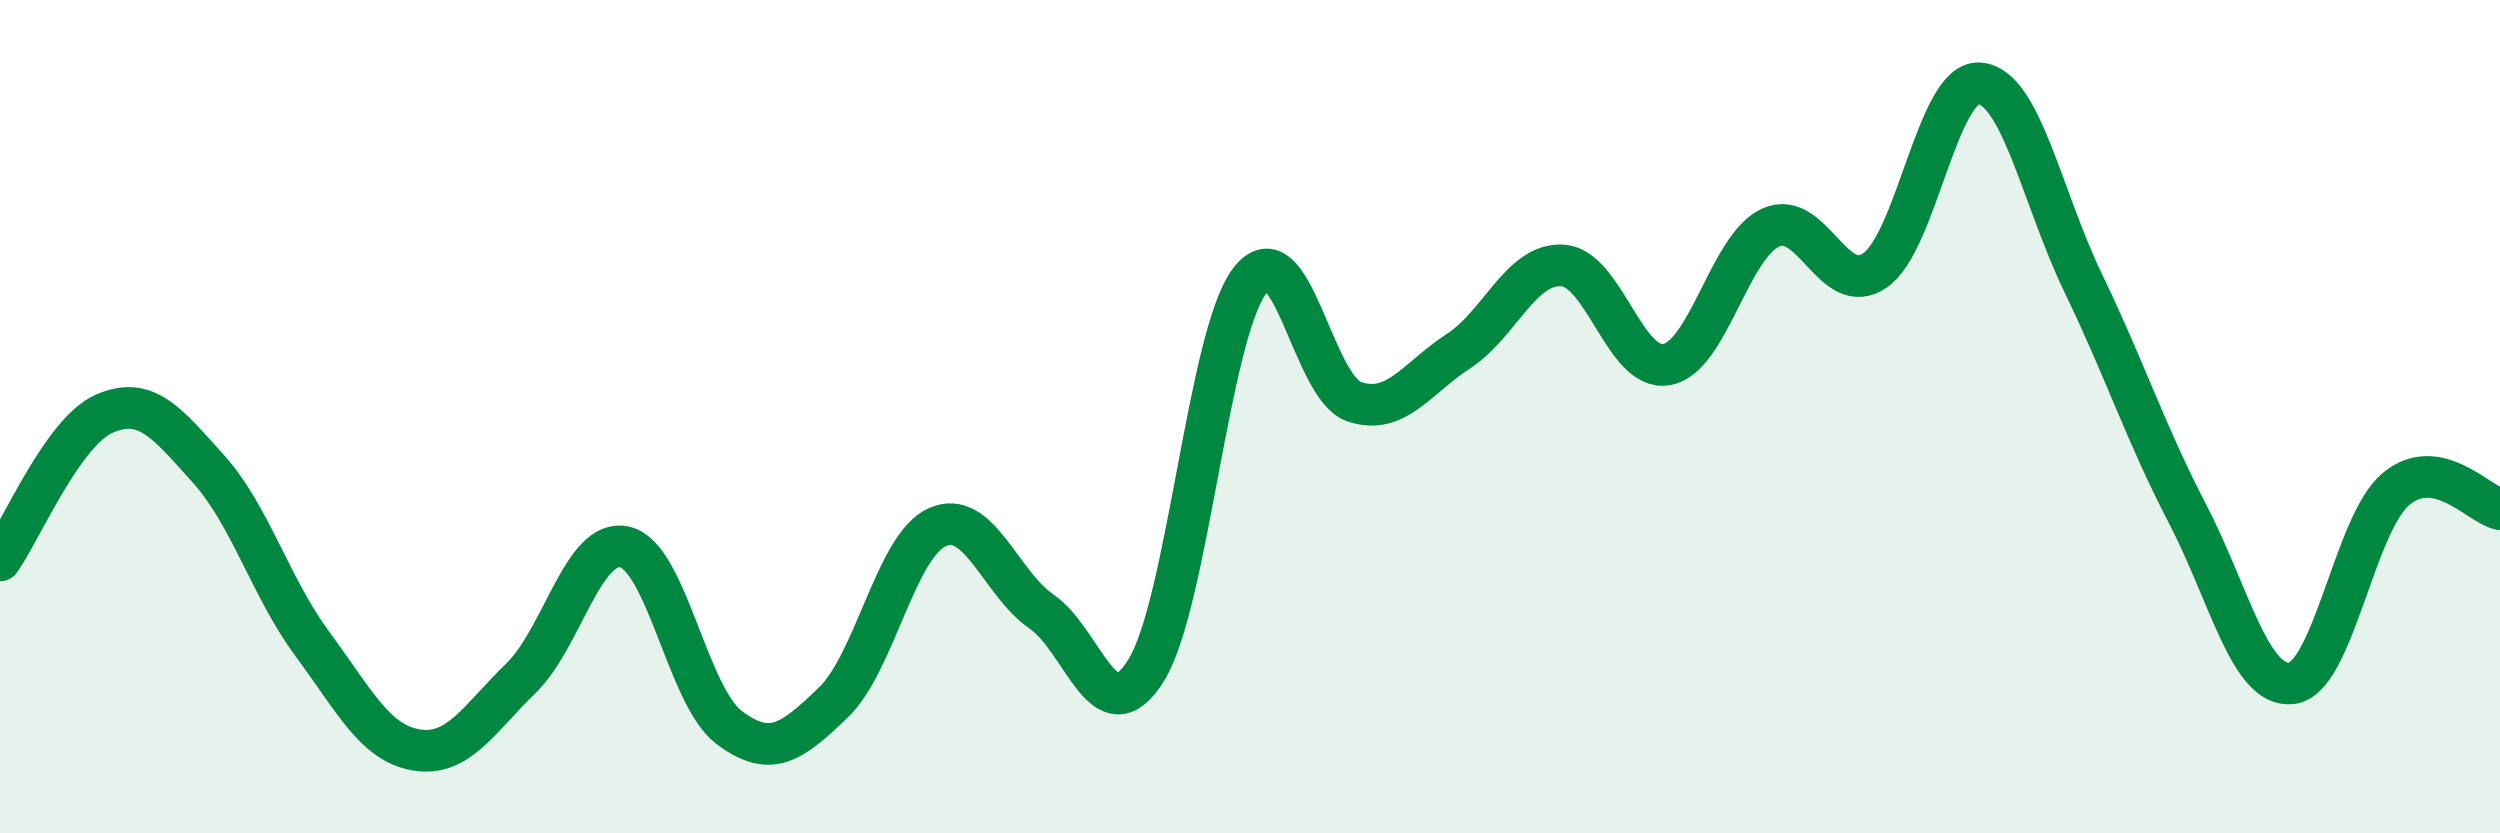
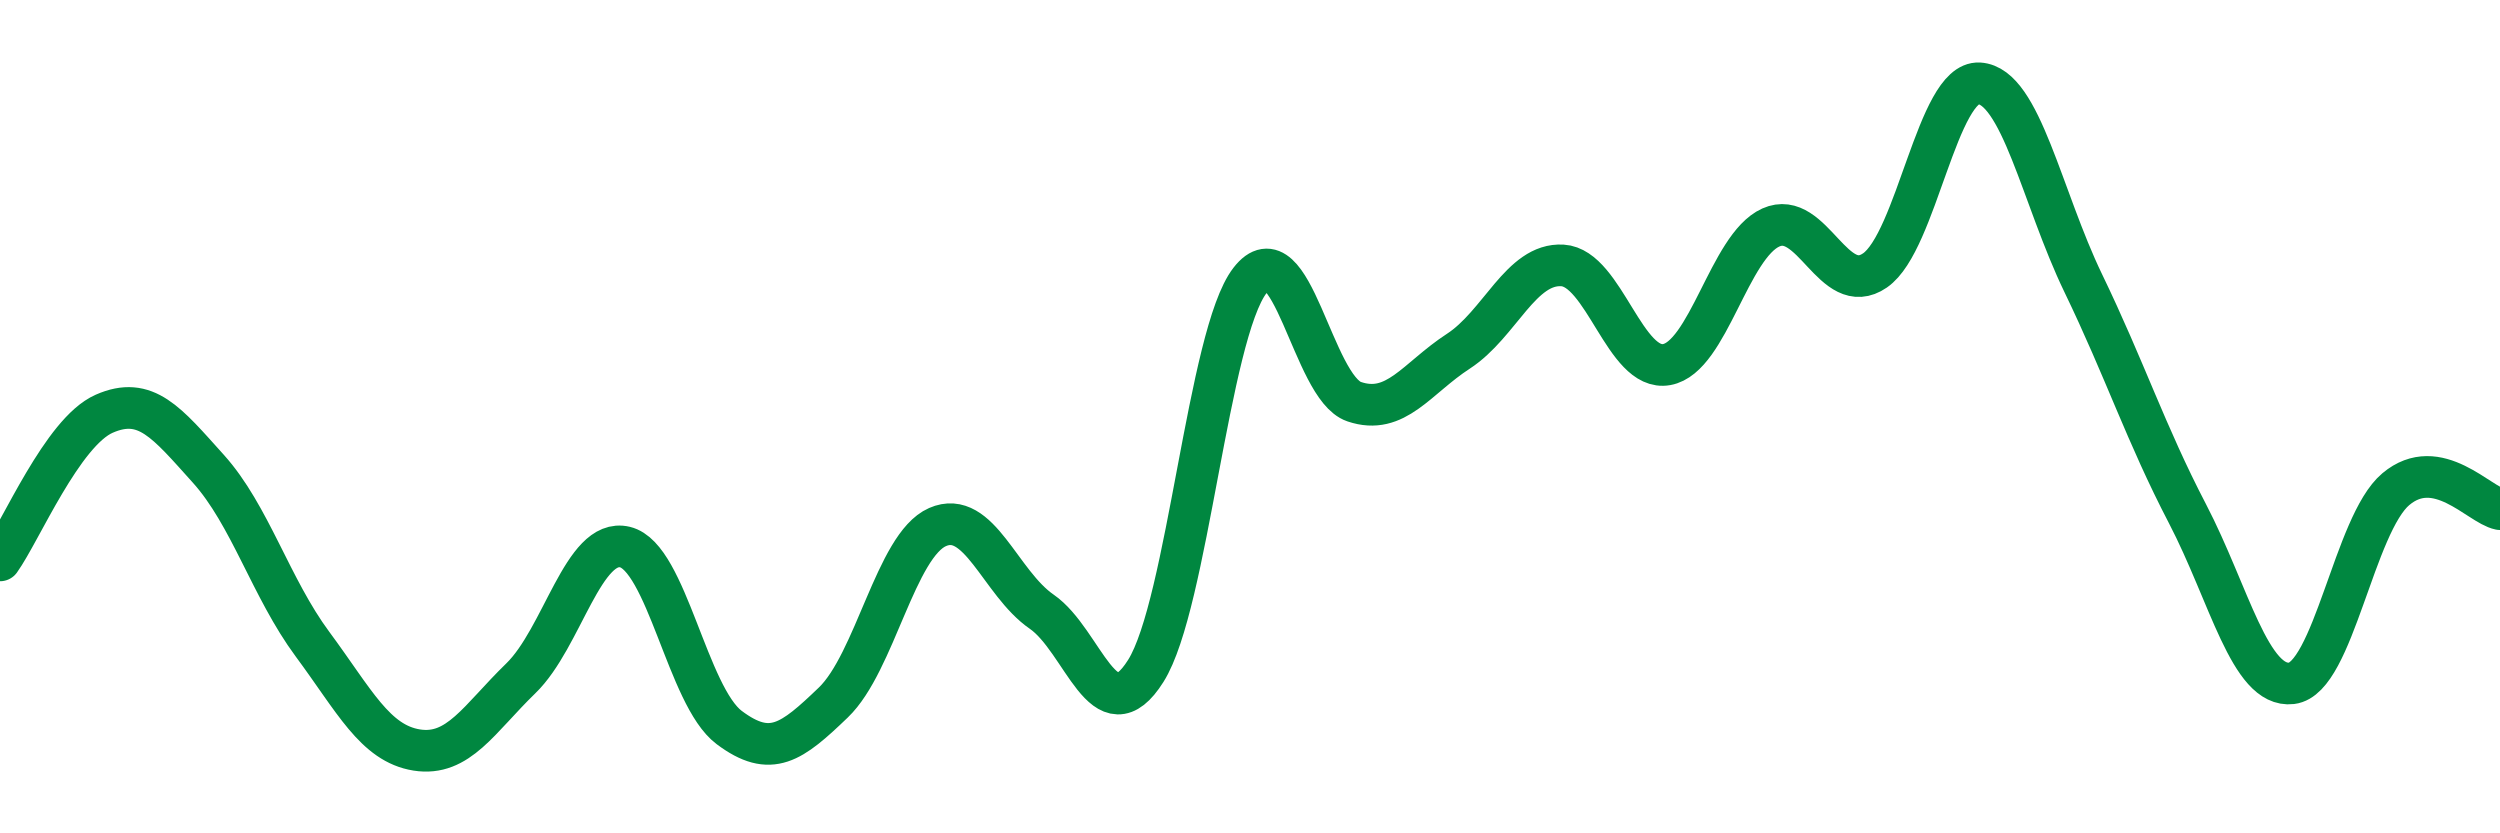
<svg xmlns="http://www.w3.org/2000/svg" width="60" height="20" viewBox="0 0 60 20">
-   <path d="M 0,13.45 C 0.5,12.75 1.5,10.37 2.5,9.93 C 3.5,9.49 4,10.14 5,11.25 C 6,12.36 6.5,14.11 7.5,15.46 C 8.5,16.81 9,17.84 10,18 C 11,18.16 11.5,17.25 12.5,16.28 C 13.5,15.31 14,12.89 15,13.13 C 16,13.37 16.5,16.71 17.5,17.46 C 18.5,18.21 19,17.82 20,16.86 C 21,15.9 21.5,13.09 22.5,12.65 C 23.5,12.21 24,13.99 25,14.68 C 26,15.37 26.5,17.69 27.5,16.1 C 28.5,14.51 29,8.02 30,6.73 C 31,5.44 31.5,9.3 32.5,9.64 C 33.5,9.98 34,9.08 35,8.43 C 36,7.78 36.5,6.31 37.5,6.37 C 38.5,6.43 39,8.93 40,8.75 C 41,8.57 41.5,5.91 42.5,5.46 C 43.5,5.01 44,7.18 45,6.49 C 46,5.8 46.5,1.94 47.5,2 C 48.5,2.06 49,4.73 50,6.8 C 51,8.87 51.5,10.41 52.5,12.33 C 53.5,14.25 54,16.52 55,16.4 C 56,16.28 56.5,12.58 57.5,11.74 C 58.5,10.9 59.5,12.12 60,12.22L60 20L0 20Z" fill="#008740" opacity="0.1" stroke-linecap="round" stroke-linejoin="round" />
  <path d="M 0,13.45 C 0.5,12.75 1.5,10.37 2.5,9.93 C 3.5,9.49 4,10.14 5,11.25 C 6,12.36 6.5,14.11 7.5,15.46 C 8.5,16.81 9,17.84 10,18 C 11,18.16 11.5,17.25 12.5,16.28 C 13.5,15.31 14,12.89 15,13.13 C 16,13.37 16.5,16.71 17.5,17.46 C 18.5,18.21 19,17.82 20,16.86 C 21,15.9 21.5,13.09 22.5,12.65 C 23.5,12.21 24,13.99 25,14.68 C 26,15.37 26.5,17.69 27.5,16.1 C 28.5,14.51 29,8.02 30,6.73 C 31,5.44 31.5,9.3 32.5,9.64 C 33.5,9.98 34,9.08 35,8.43 C 36,7.78 36.5,6.31 37.5,6.37 C 38.5,6.43 39,8.93 40,8.75 C 41,8.57 41.5,5.91 42.5,5.46 C 43.5,5.01 44,7.18 45,6.49 C 46,5.8 46.5,1.94 47.5,2 C 48.5,2.06 49,4.73 50,6.8 C 51,8.87 51.5,10.41 52.5,12.33 C 53.5,14.25 54,16.52 55,16.4 C 56,16.28 56.5,12.58 57.5,11.74 C 58.5,10.9 59.5,12.12 60,12.22" stroke="#008740" stroke-width="1" fill="none" stroke-linecap="round" stroke-linejoin="round" />
</svg>